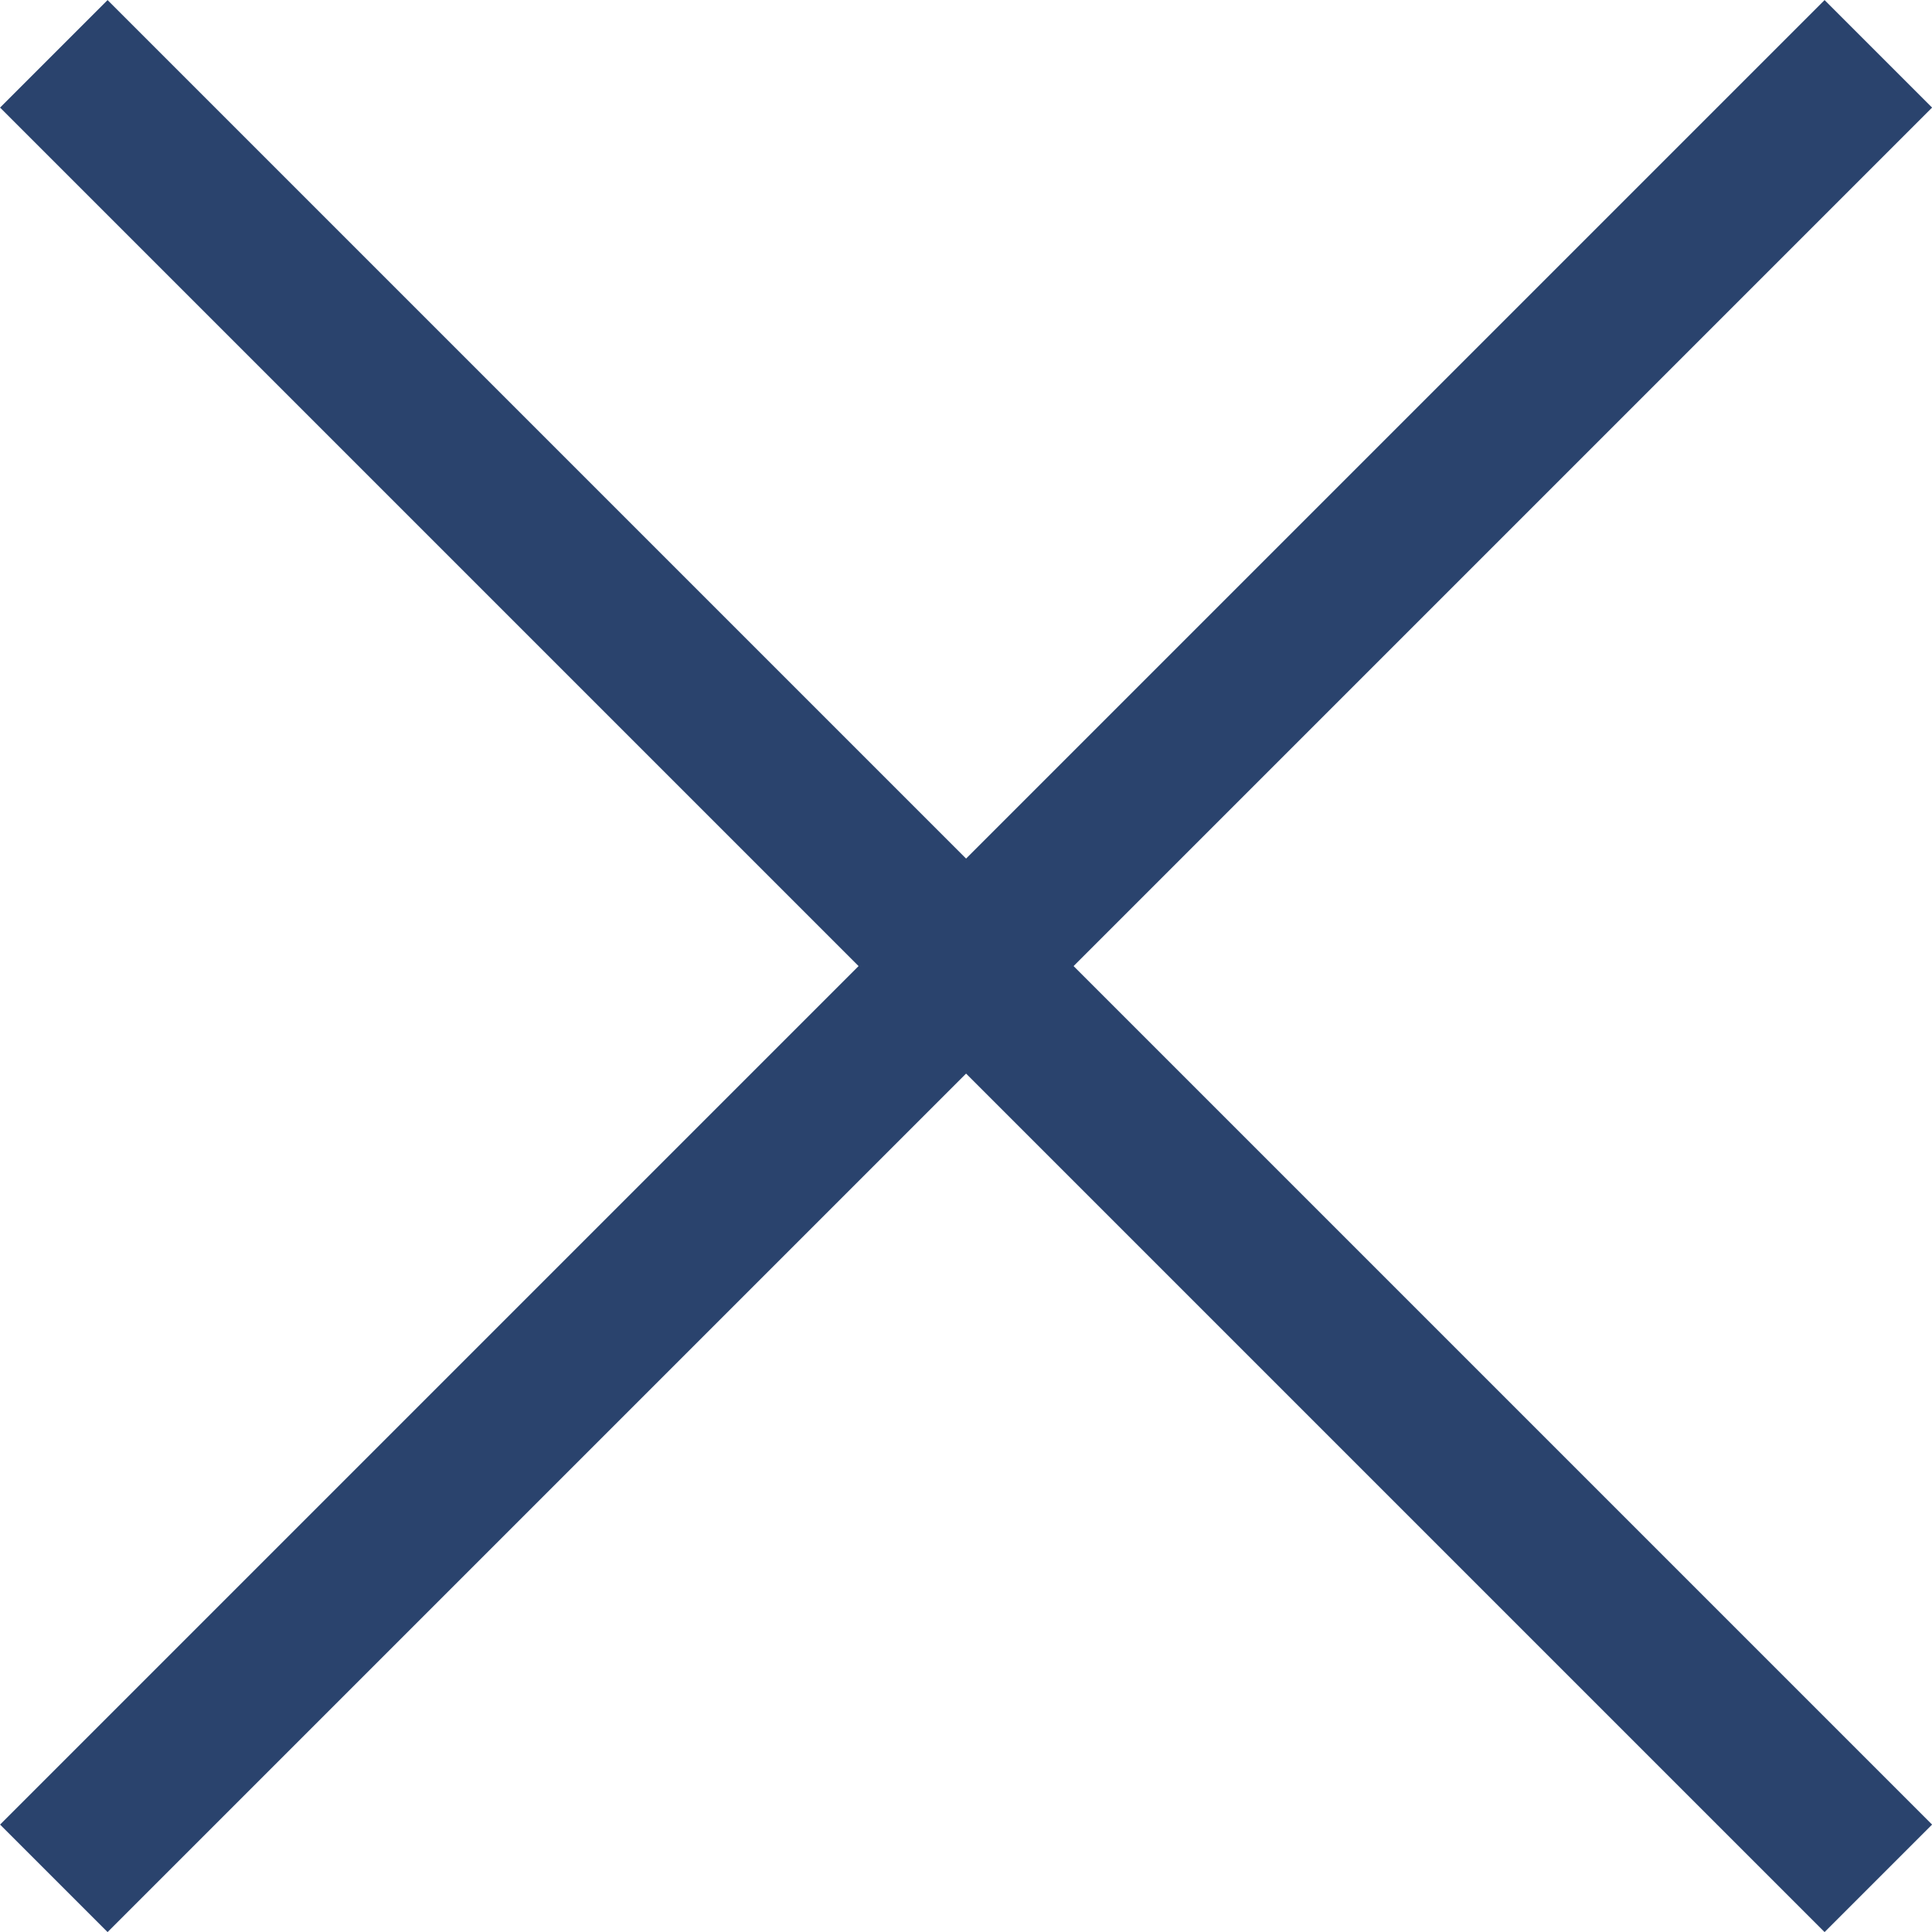
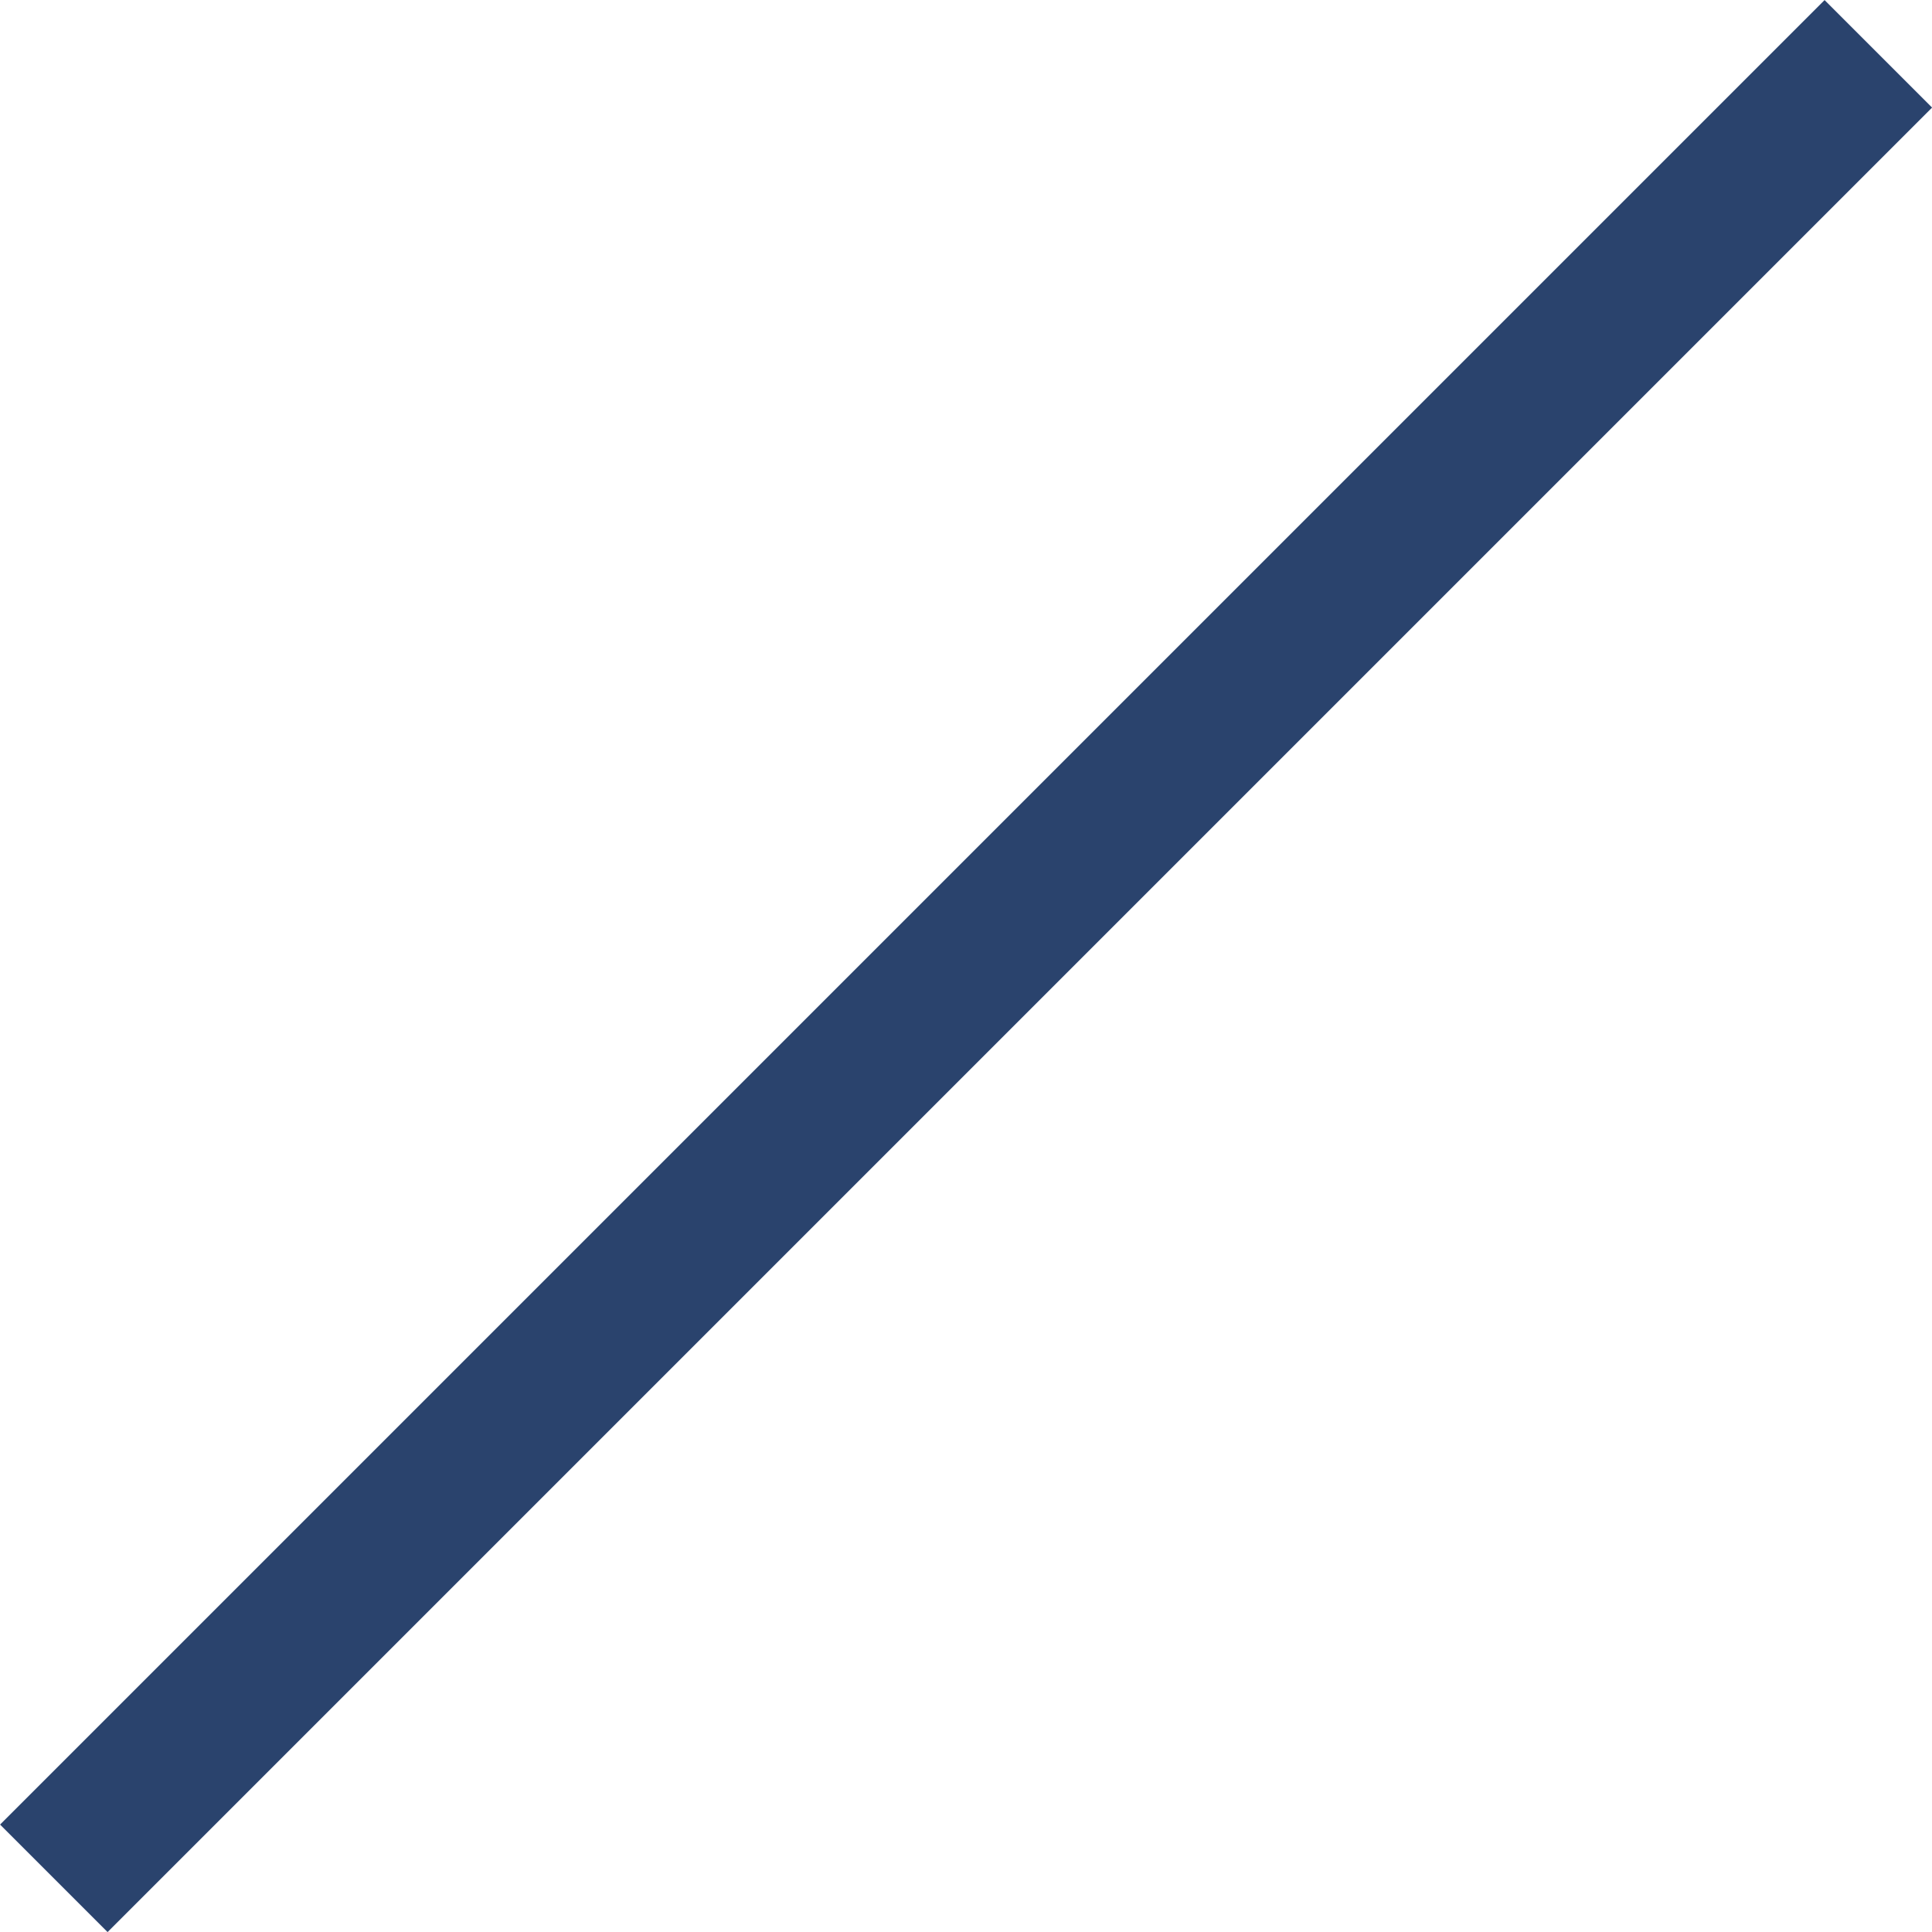
<svg xmlns="http://www.w3.org/2000/svg" width="12.707" height="12.707" viewBox="0 0 12.707 12.707">
  <g id="グループ_9467" data-name="グループ 9467" transform="translate(-235.146 -1126.146)">
    <line id="線_158" data-name="線 158" y1="12" x2="12" transform="translate(235.5 1126.5)" fill="none" stroke="#2a436d" stroke-width="1" />
-     <line id="線_159" data-name="線 159" x2="12" y2="12" transform="translate(235.5 1126.5)" fill="none" stroke="#2a436d" stroke-width="1" />
  </g>
</svg>